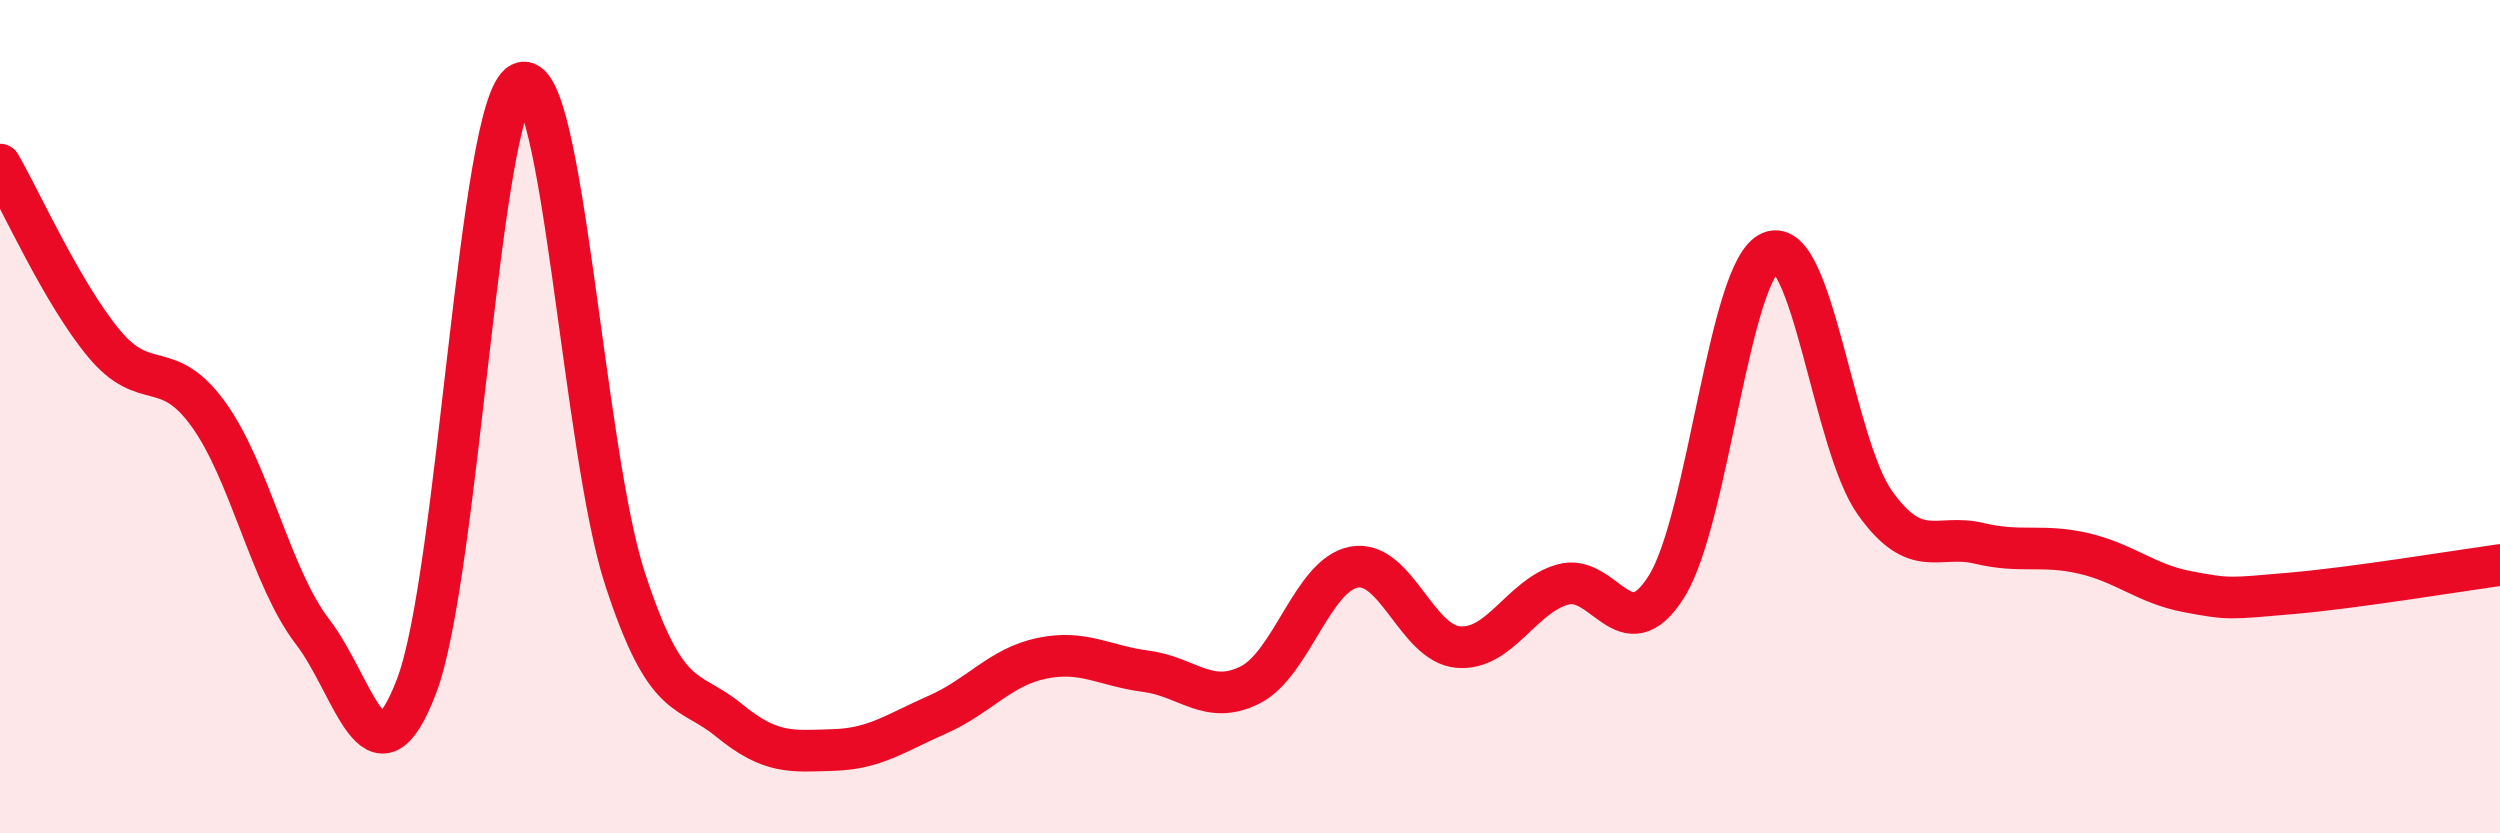
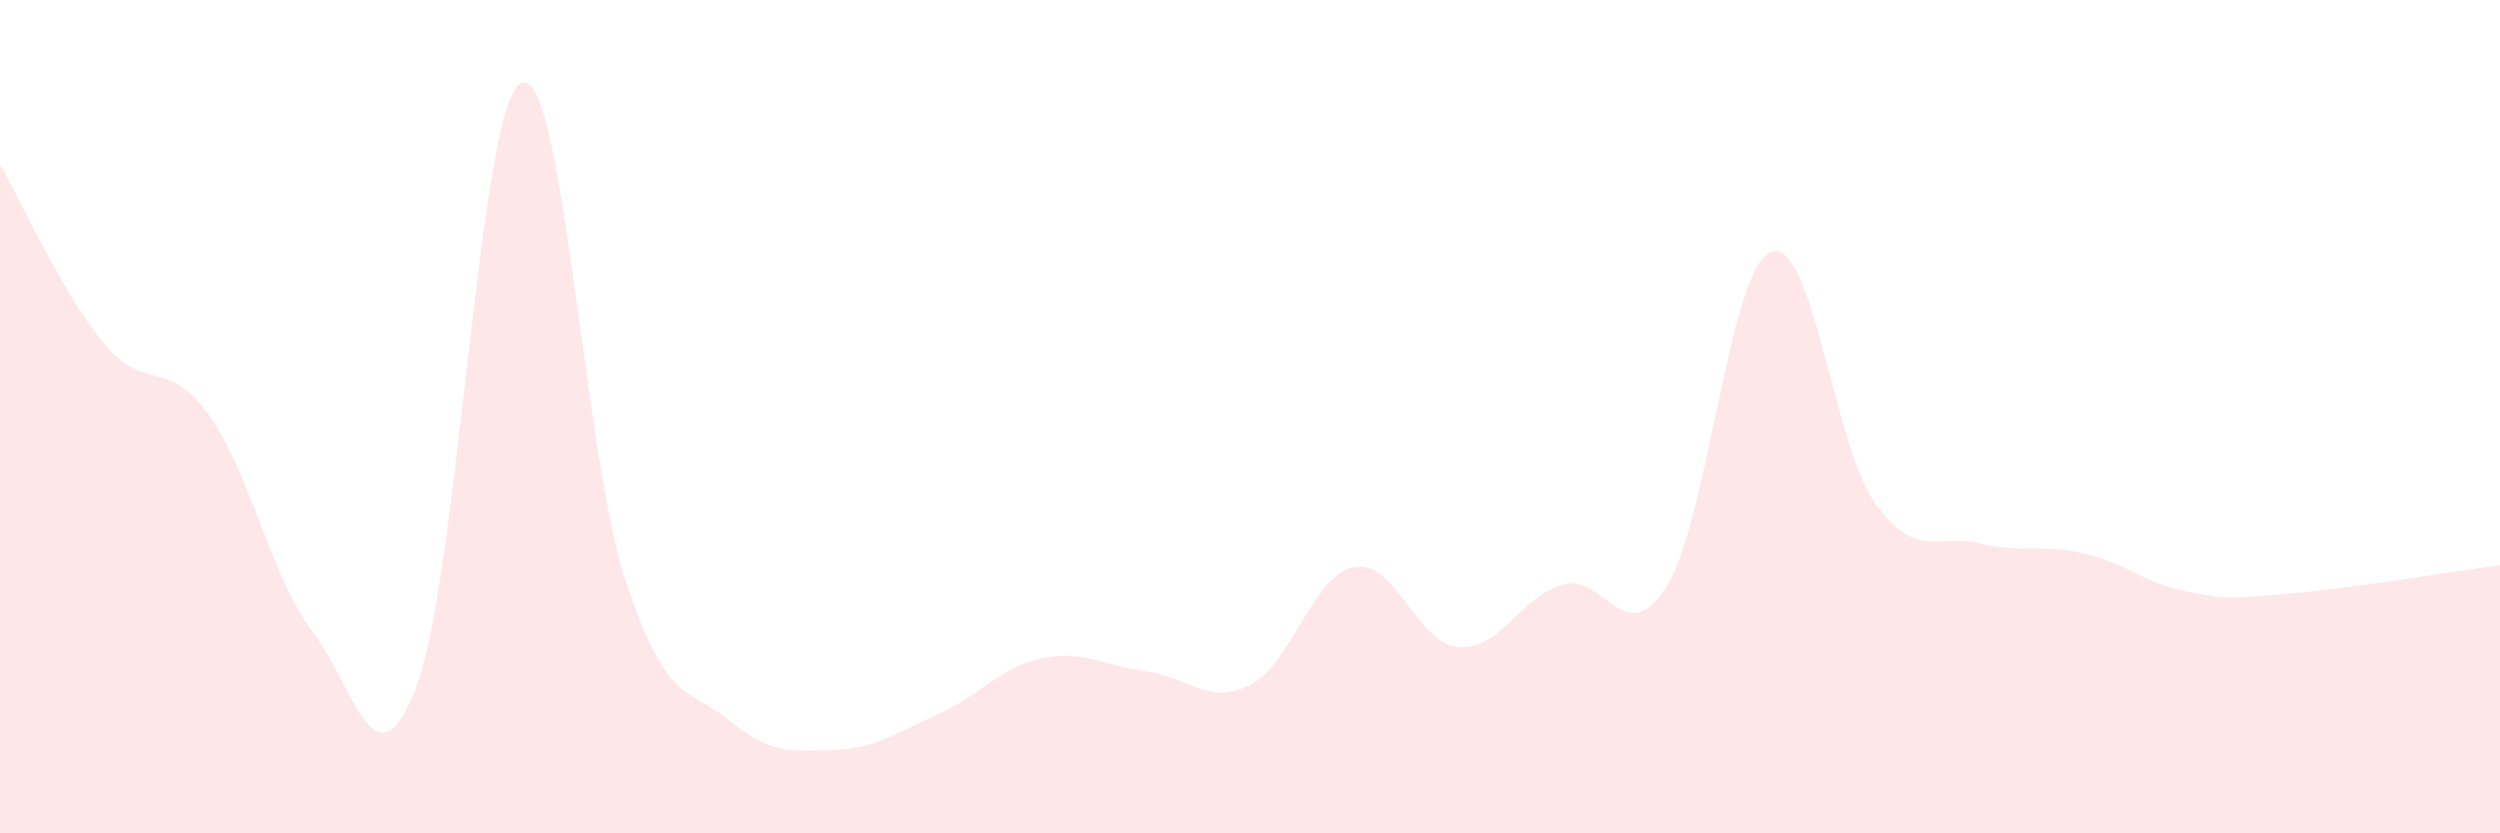
<svg xmlns="http://www.w3.org/2000/svg" width="60" height="20" viewBox="0 0 60 20">
  <path d="M 0,3.95 C 0.5,4.81 1.5,7.05 2.5,8.25 C 3.5,9.45 4,8.56 5,9.94 C 6,11.32 6.5,13.86 7.5,15.16 C 8.5,16.46 9,19.09 10,16.46 C 11,13.83 11.5,2.51 12.5,2 C 13.5,1.49 14,10.83 15,13.89 C 16,16.95 16.5,16.47 17.5,17.29 C 18.5,18.11 19,18.03 20,18 C 21,17.97 21.5,17.59 22.5,17.15 C 23.5,16.71 24,16.01 25,15.8 C 26,15.59 26.5,15.98 27.5,16.11 C 28.5,16.24 29,16.94 30,16.44 C 31,15.94 31.5,13.79 32.5,13.61 C 33.5,13.43 34,15.45 35,15.53 C 36,15.61 36.5,14.32 37.5,14.03 C 38.5,13.74 39,15.67 40,14.07 C 41,12.47 41.5,6.45 42.5,6.05 C 43.5,5.65 44,10.67 45,12.07 C 46,13.47 46.5,12.8 47.5,13.04 C 48.5,13.28 49,13.05 50,13.28 C 51,13.51 51.5,14.01 52.5,14.2 C 53.5,14.39 53.5,14.37 55,14.24 C 56.5,14.11 59,13.7 60,13.56L60 20L0 20Z" fill="#EB0A25" opacity="0.1" stroke-linecap="round" stroke-linejoin="round" />
-   <path d="M 0,3.95 C 0.5,4.81 1.5,7.05 2.5,8.25 C 3.5,9.45 4,8.56 5,9.94 C 6,11.32 6.5,13.86 7.5,15.16 C 8.5,16.46 9,19.09 10,16.46 C 11,13.83 11.5,2.51 12.5,2 C 13.5,1.49 14,10.83 15,13.89 C 16,16.95 16.5,16.47 17.5,17.29 C 18.5,18.11 19,18.03 20,18 C 21,17.97 21.5,17.59 22.5,17.15 C 23.5,16.71 24,16.01 25,15.8 C 26,15.59 26.5,15.98 27.5,16.11 C 28.5,16.24 29,16.94 30,16.44 C 31,15.94 31.5,13.79 32.5,13.61 C 33.5,13.43 34,15.45 35,15.53 C 36,15.61 36.5,14.32 37.5,14.03 C 38.5,13.74 39,15.67 40,14.07 C 41,12.47 41.5,6.45 42.5,6.05 C 43.5,5.65 44,10.67 45,12.07 C 46,13.47 46.5,12.8 47.5,13.04 C 48.5,13.28 49,13.05 50,13.28 C 51,13.51 51.5,14.01 52.5,14.2 C 53.5,14.39 53.5,14.37 55,14.24 C 56.5,14.11 59,13.7 60,13.56" stroke="#EB0A25" stroke-width="1" fill="none" stroke-linecap="round" stroke-linejoin="round" />
</svg>